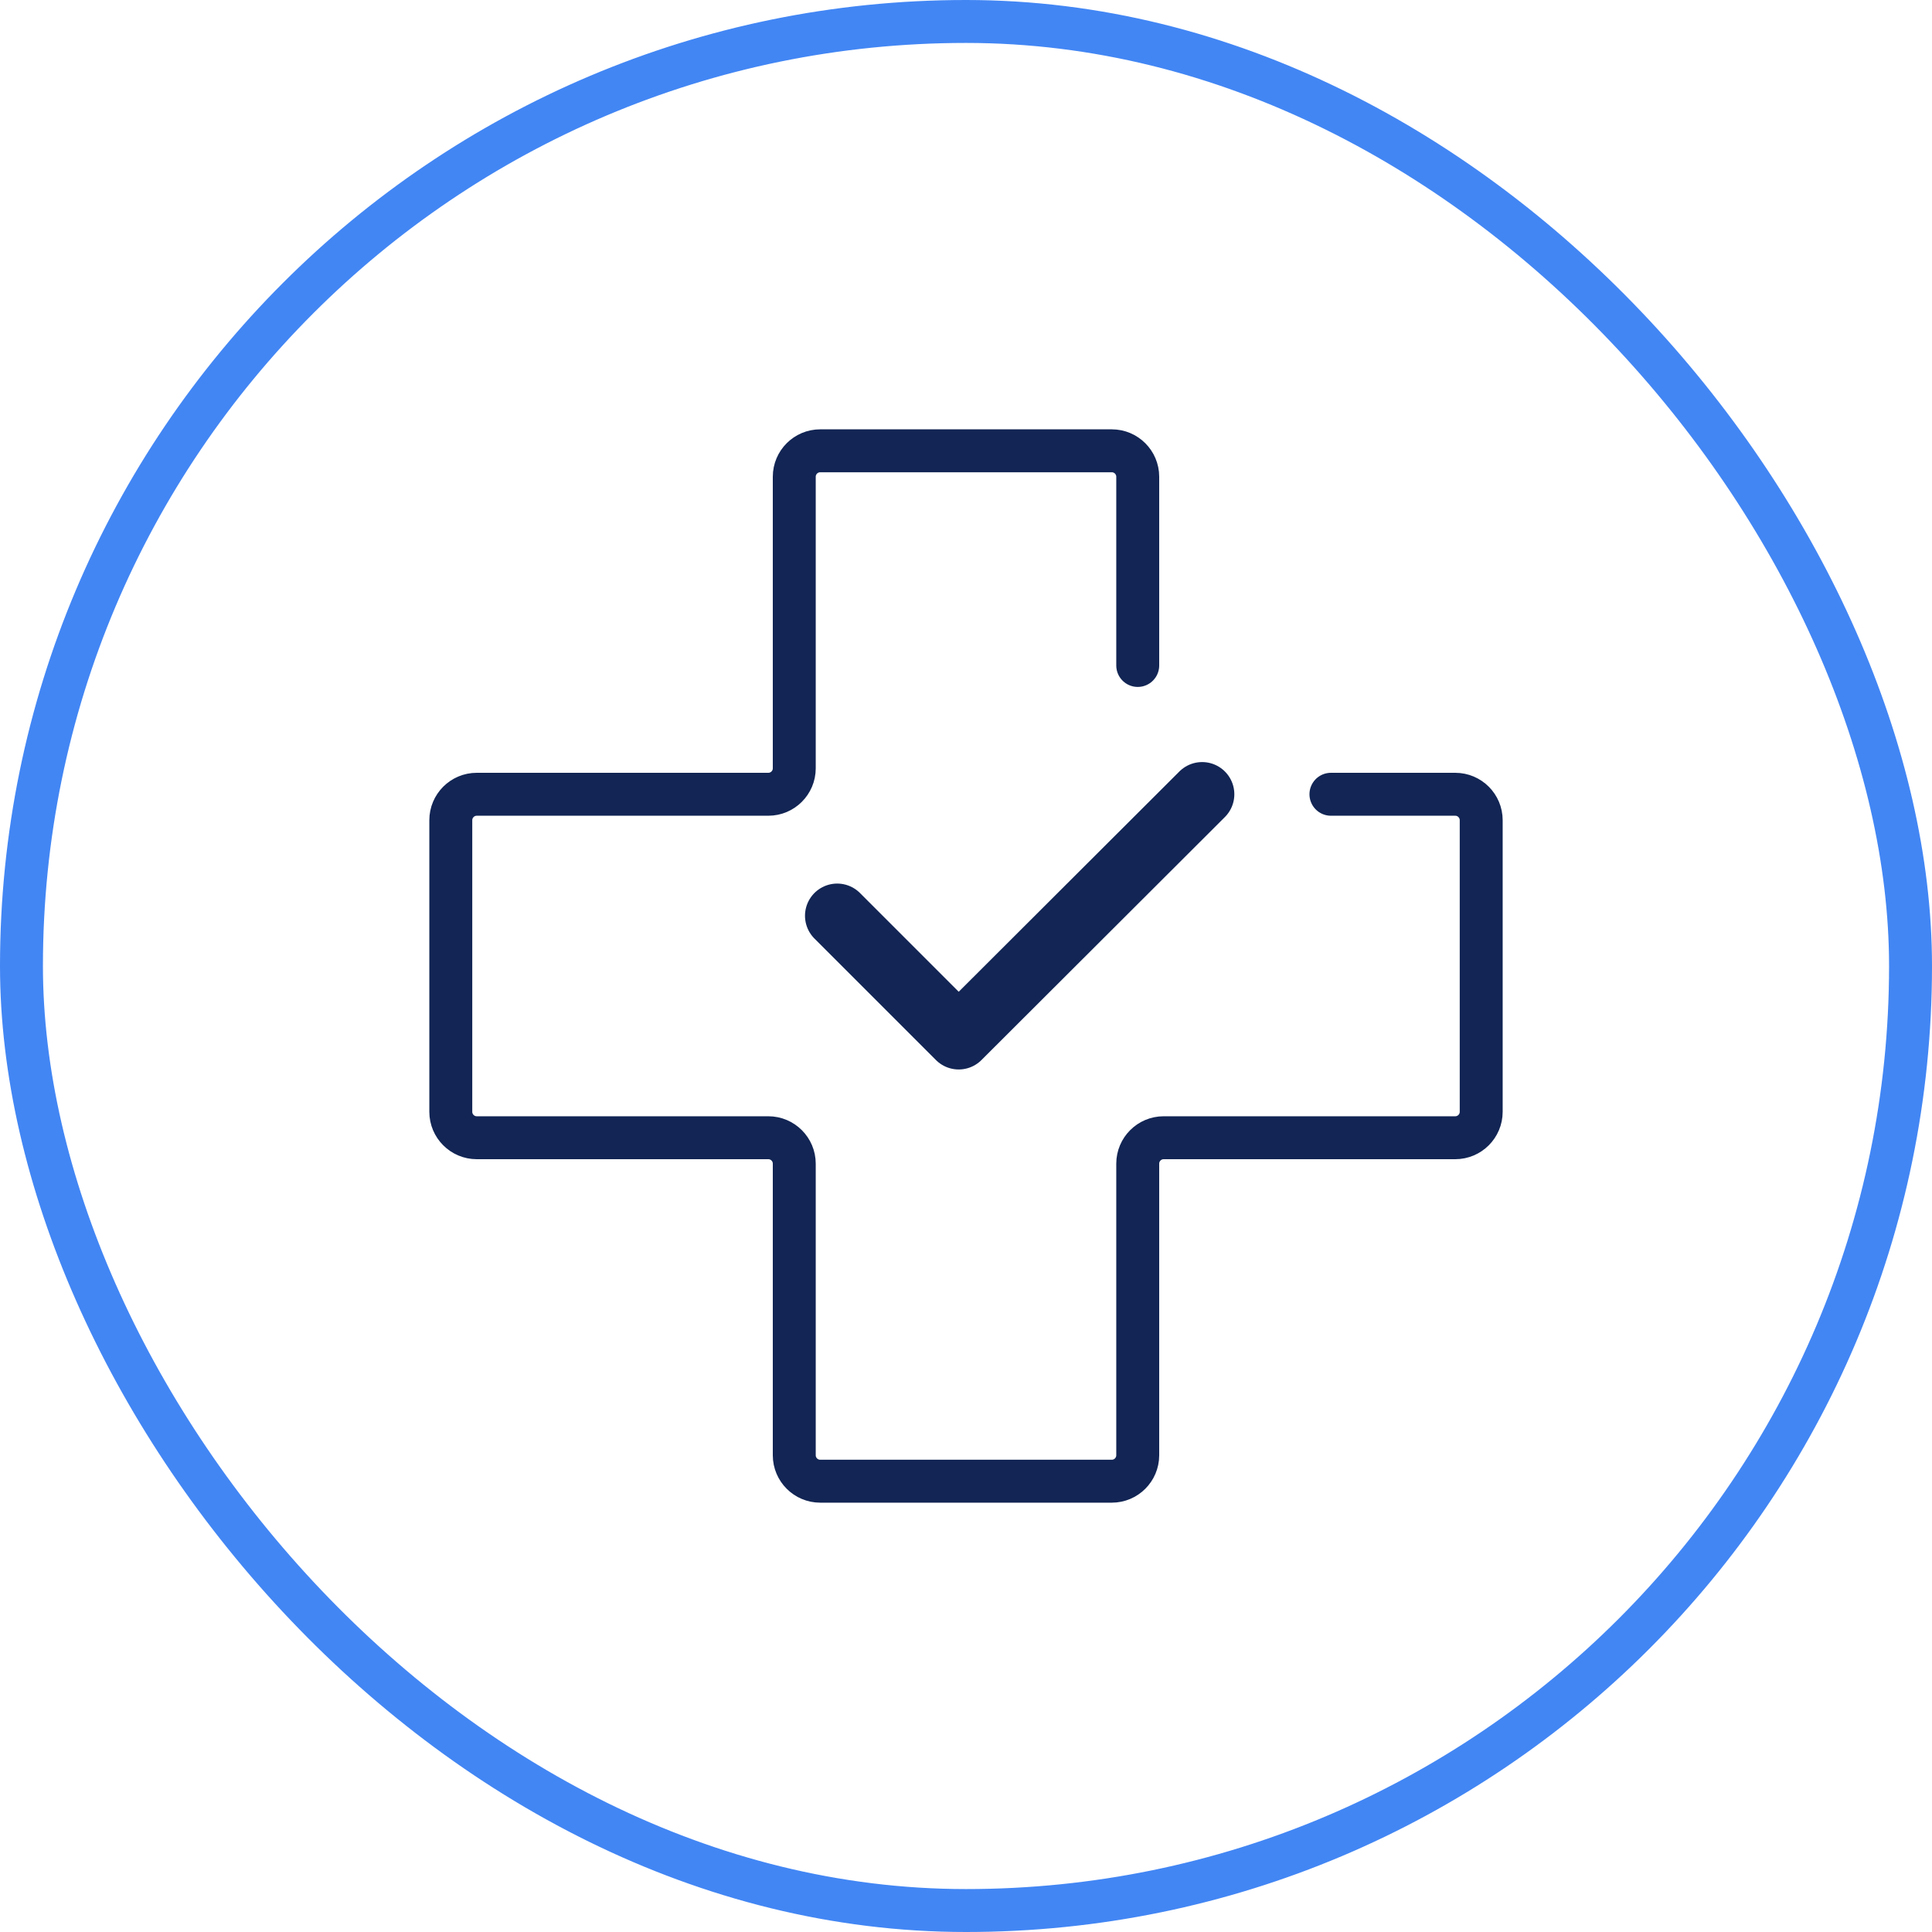
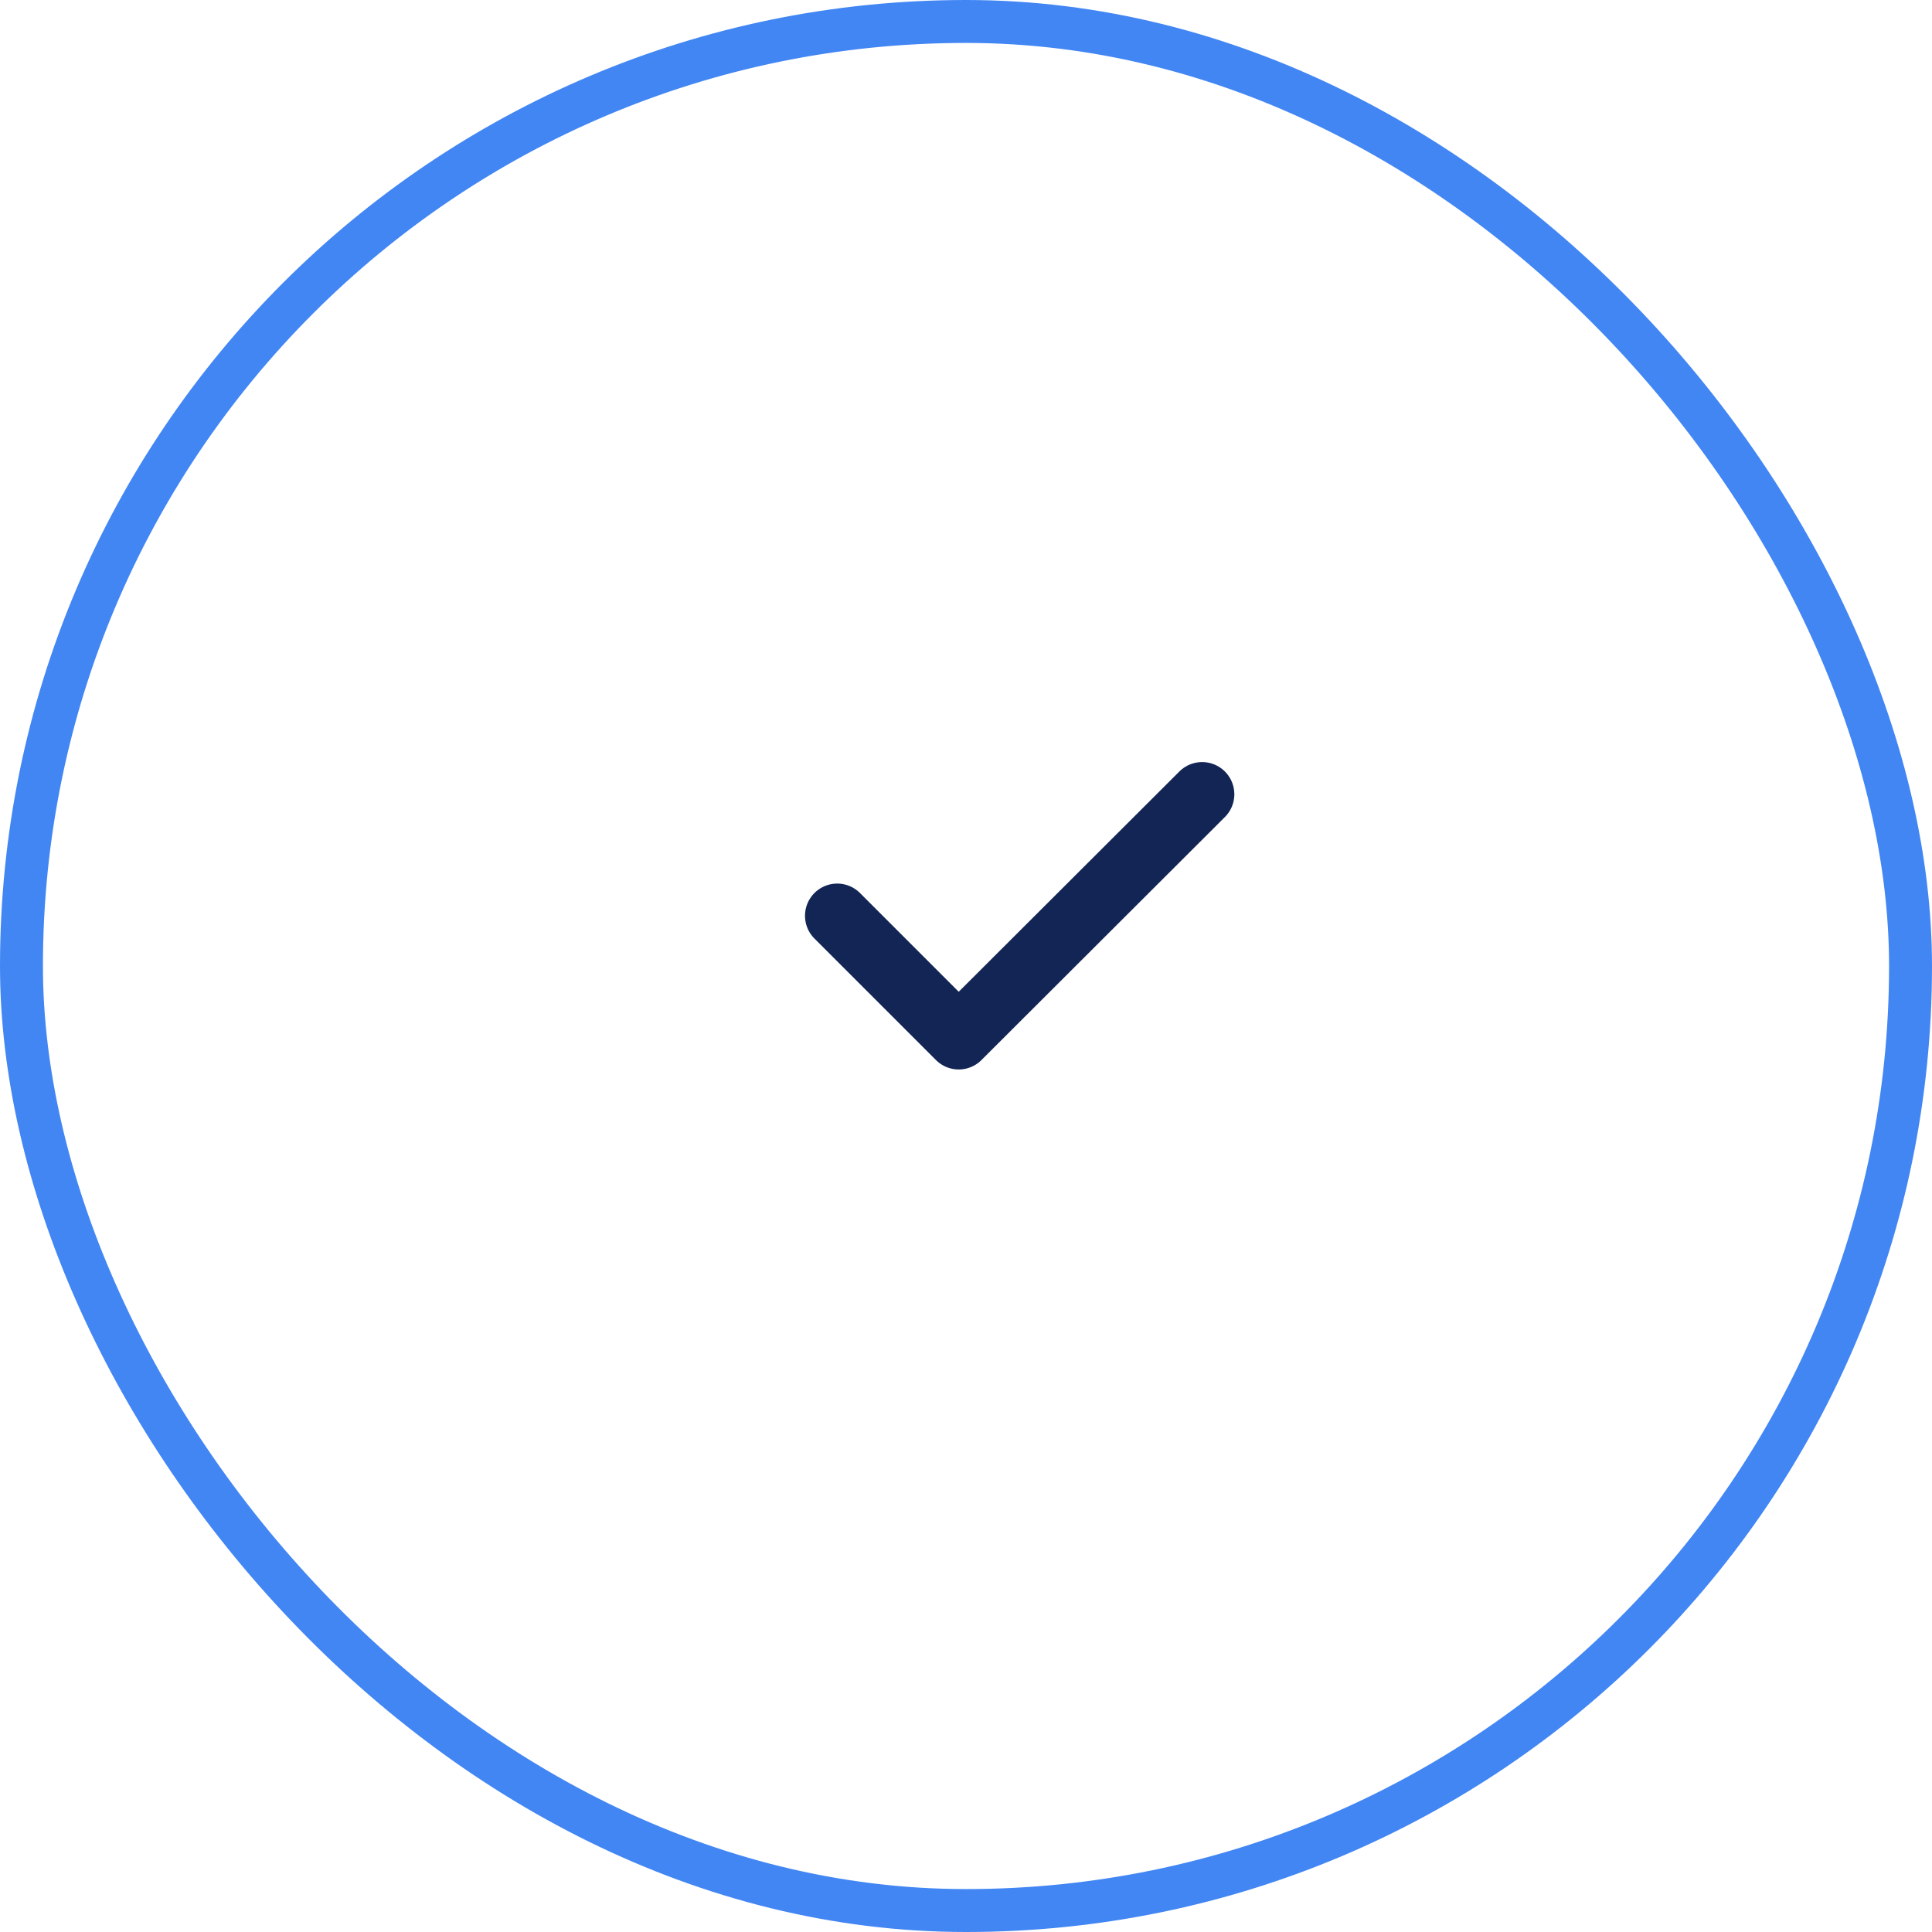
<svg xmlns="http://www.w3.org/2000/svg" width="45" height="45" viewBox="0 0 45 45" fill="none">
  <rect x="0.5" y="0.5" width="44" height="44" rx="22" stroke="#4286F4" stroke-linecap="round" stroke-linejoin="round" />
-   <path d="M26.5 15.5V11.104C26.5 10.771 26.229 10.5 25.896 10.5H19.104C18.771 10.5 18.5 10.771 18.5 11.104V17.896C18.5 18.229 18.229 18.5 17.896 18.5H11.104C10.771 18.5 10.5 18.771 10.5 19.104V25.896C10.5 26.229 10.771 26.5 11.104 26.5H17.896C18.229 26.5 18.5 26.771 18.5 27.104V33.896C18.5 34.229 18.771 34.5 19.104 34.5H25.896C26.229 34.5 26.5 34.229 26.5 33.896V27.104C26.5 26.771 26.771 26.5 27.104 26.5H33.896C34.229 26.5 34.5 26.229 34.5 25.896V19.104C34.5 18.771 34.229 18.5 33.896 18.5H31" stroke="#122554" stroke-linecap="round" stroke-linejoin="round" />
  <path d="M19.5 21.33L22.33 24.16L28 18.5" stroke="#122554" stroke-width="1.5" stroke-linecap="round" stroke-linejoin="round" />
</svg>